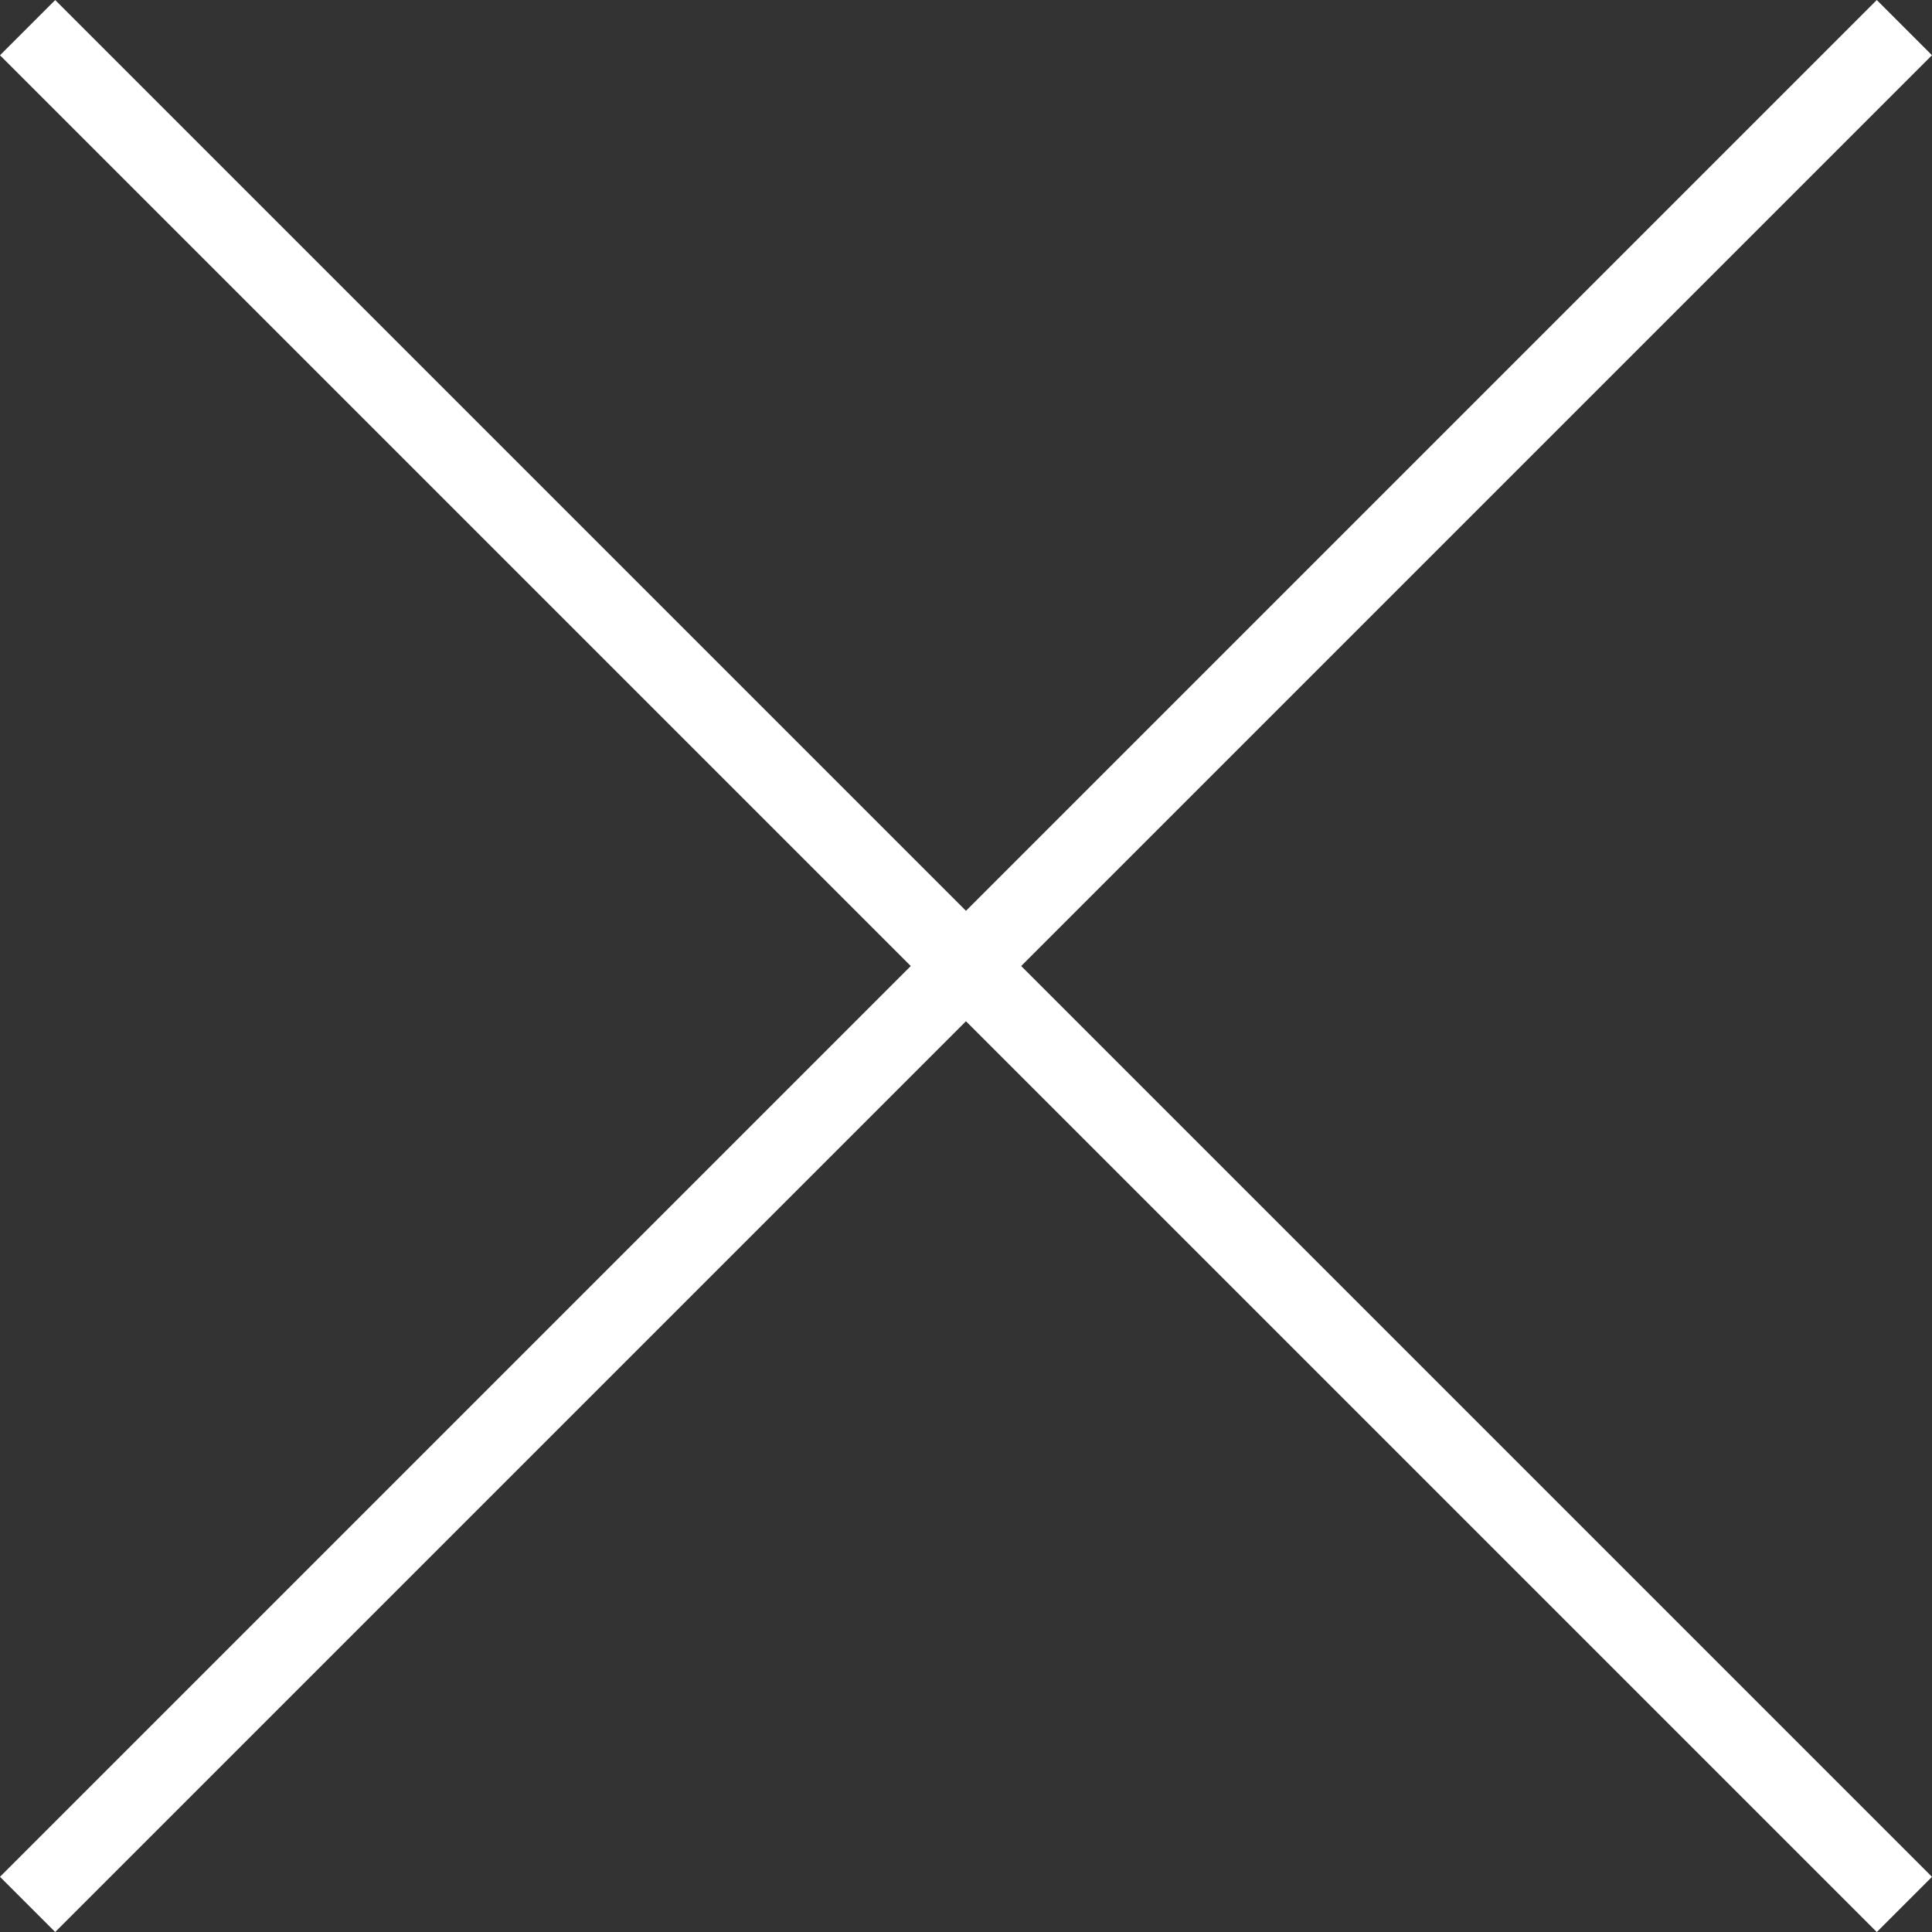
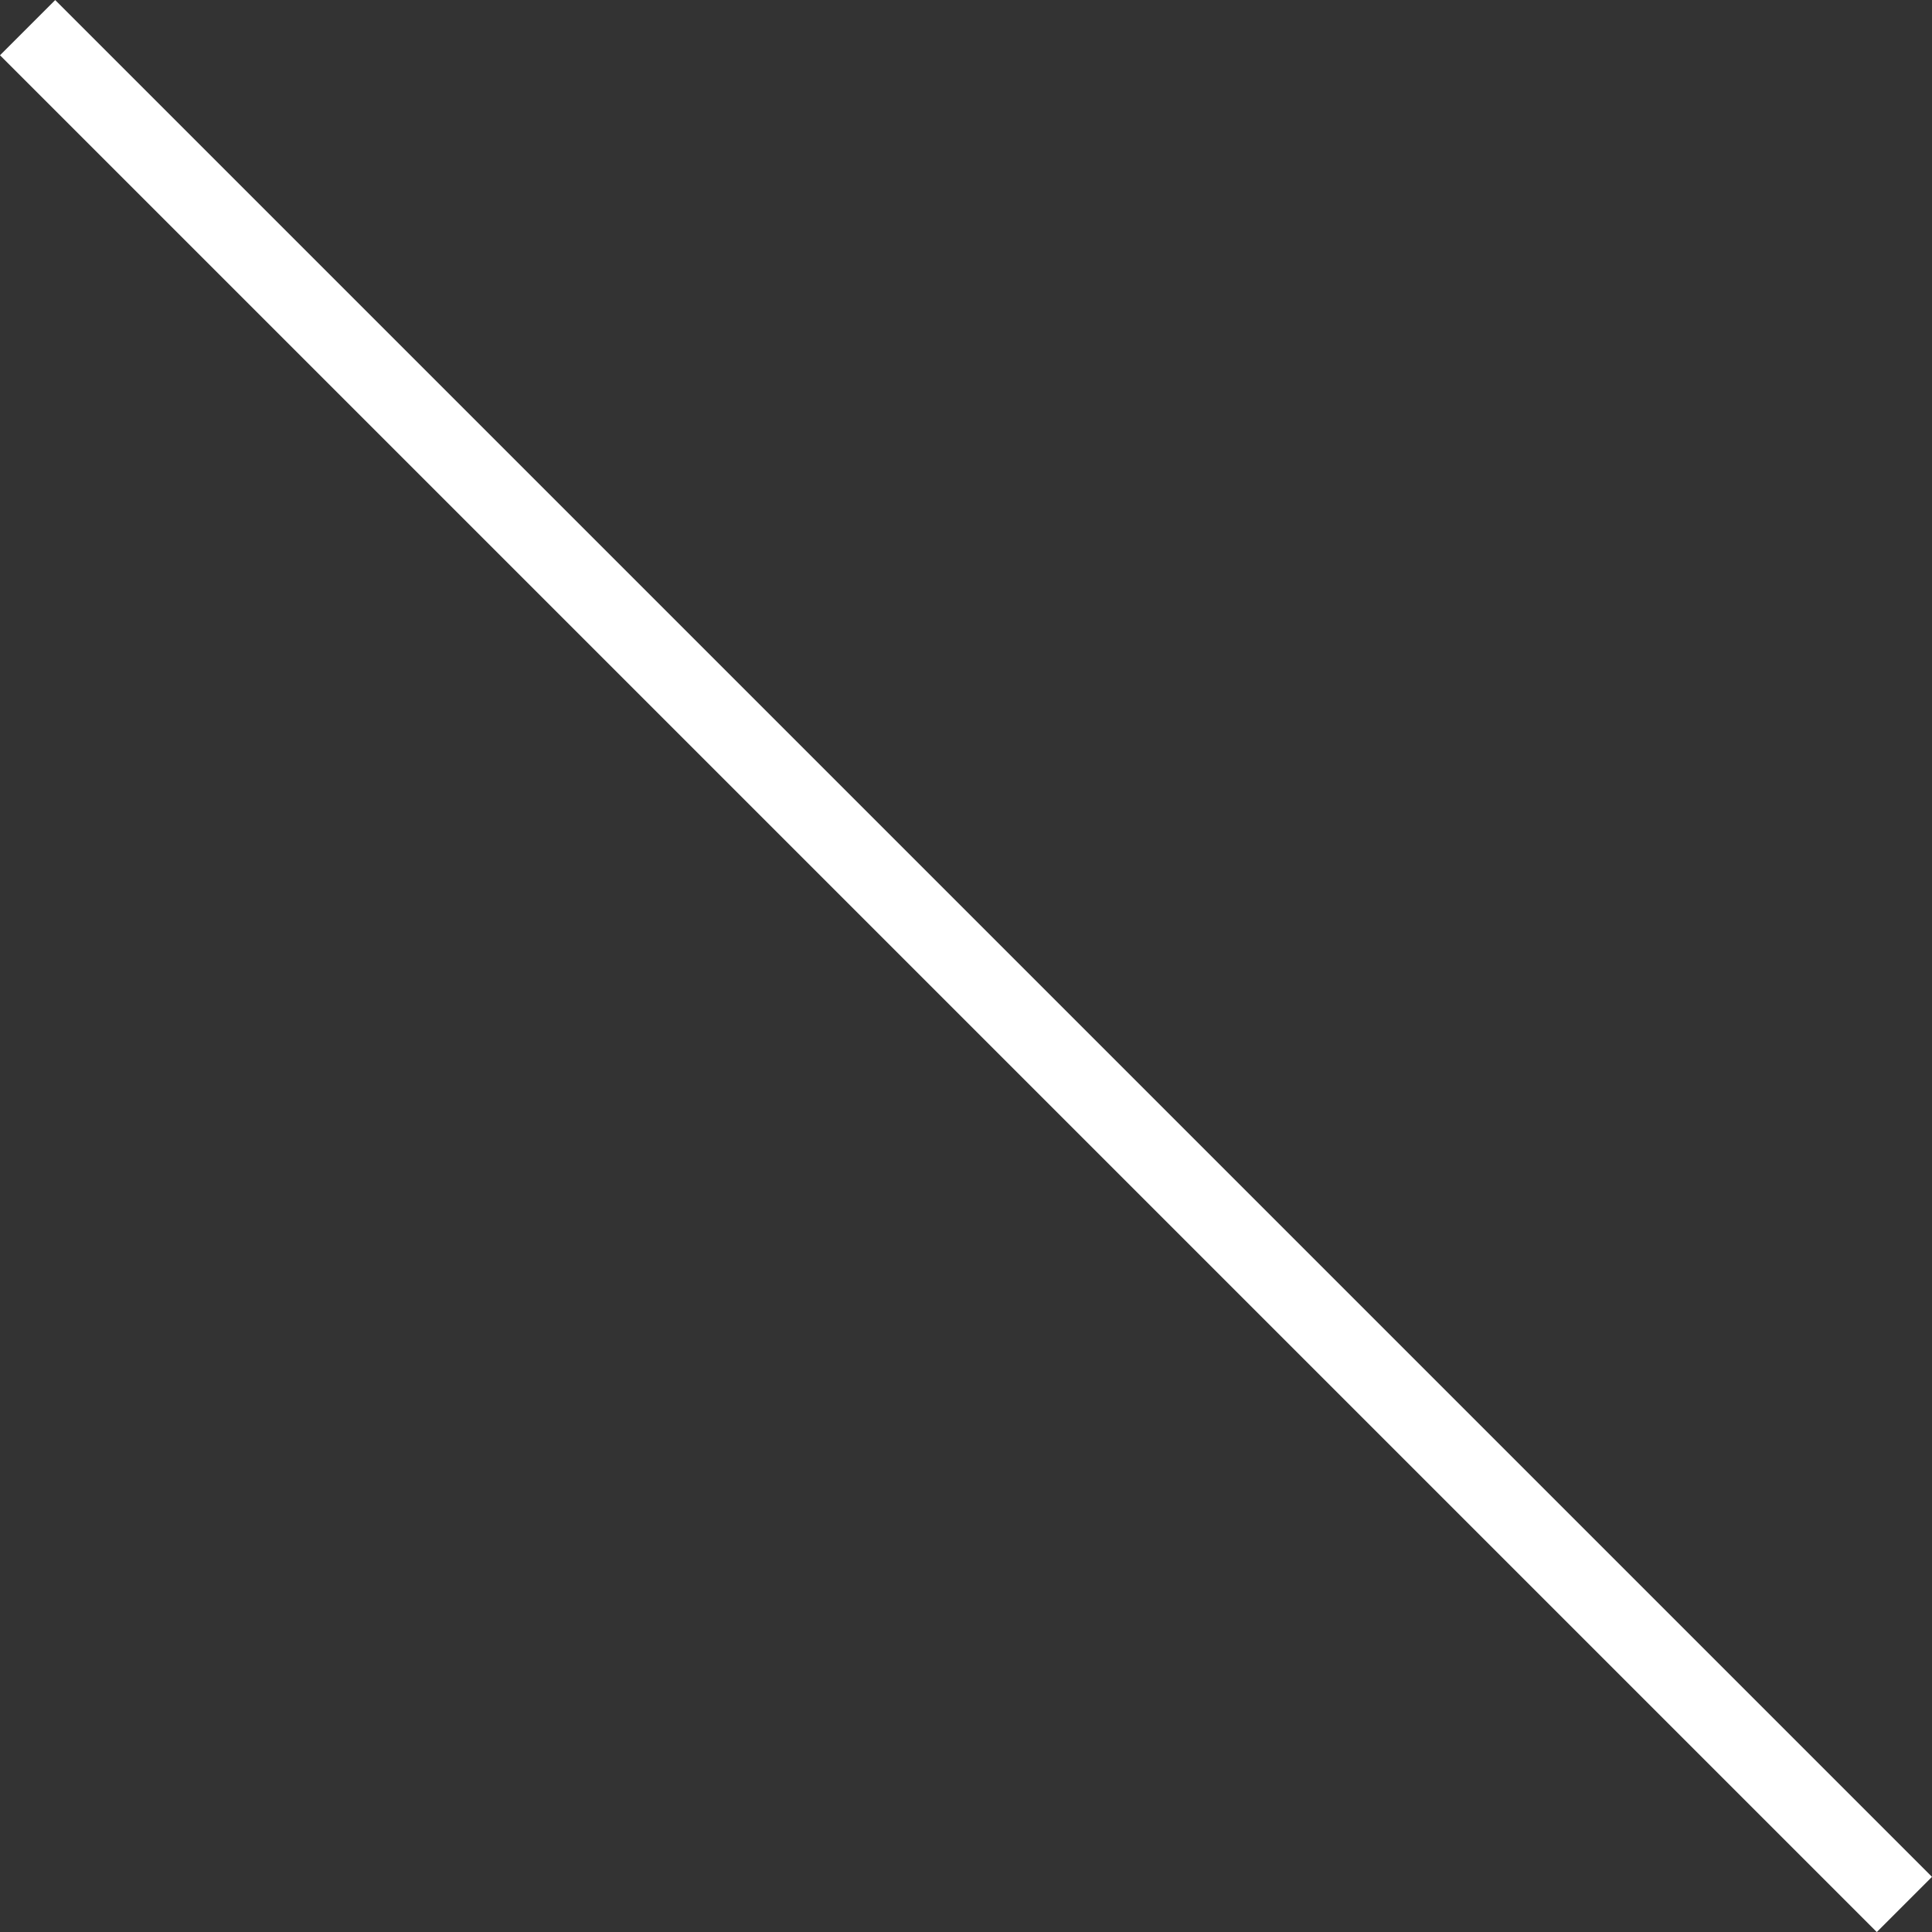
<svg xmlns="http://www.w3.org/2000/svg" width="24.749" height="24.749" viewBox="0 0 24.749 24.749">
  <rect x="0" y="0" width="24.749" height="24.749" fill="#333333" stroke="none" />
  <g transform="translate(-10 -9.999)">
    <rect width="1" height="34" transform="translate(10 10.707) rotate(-45)" fill="#fff" />
-     <rect width="1" height="34" transform="translate(10.707 34.748) rotate(-135)" fill="#fff" />
  </g>
</svg>